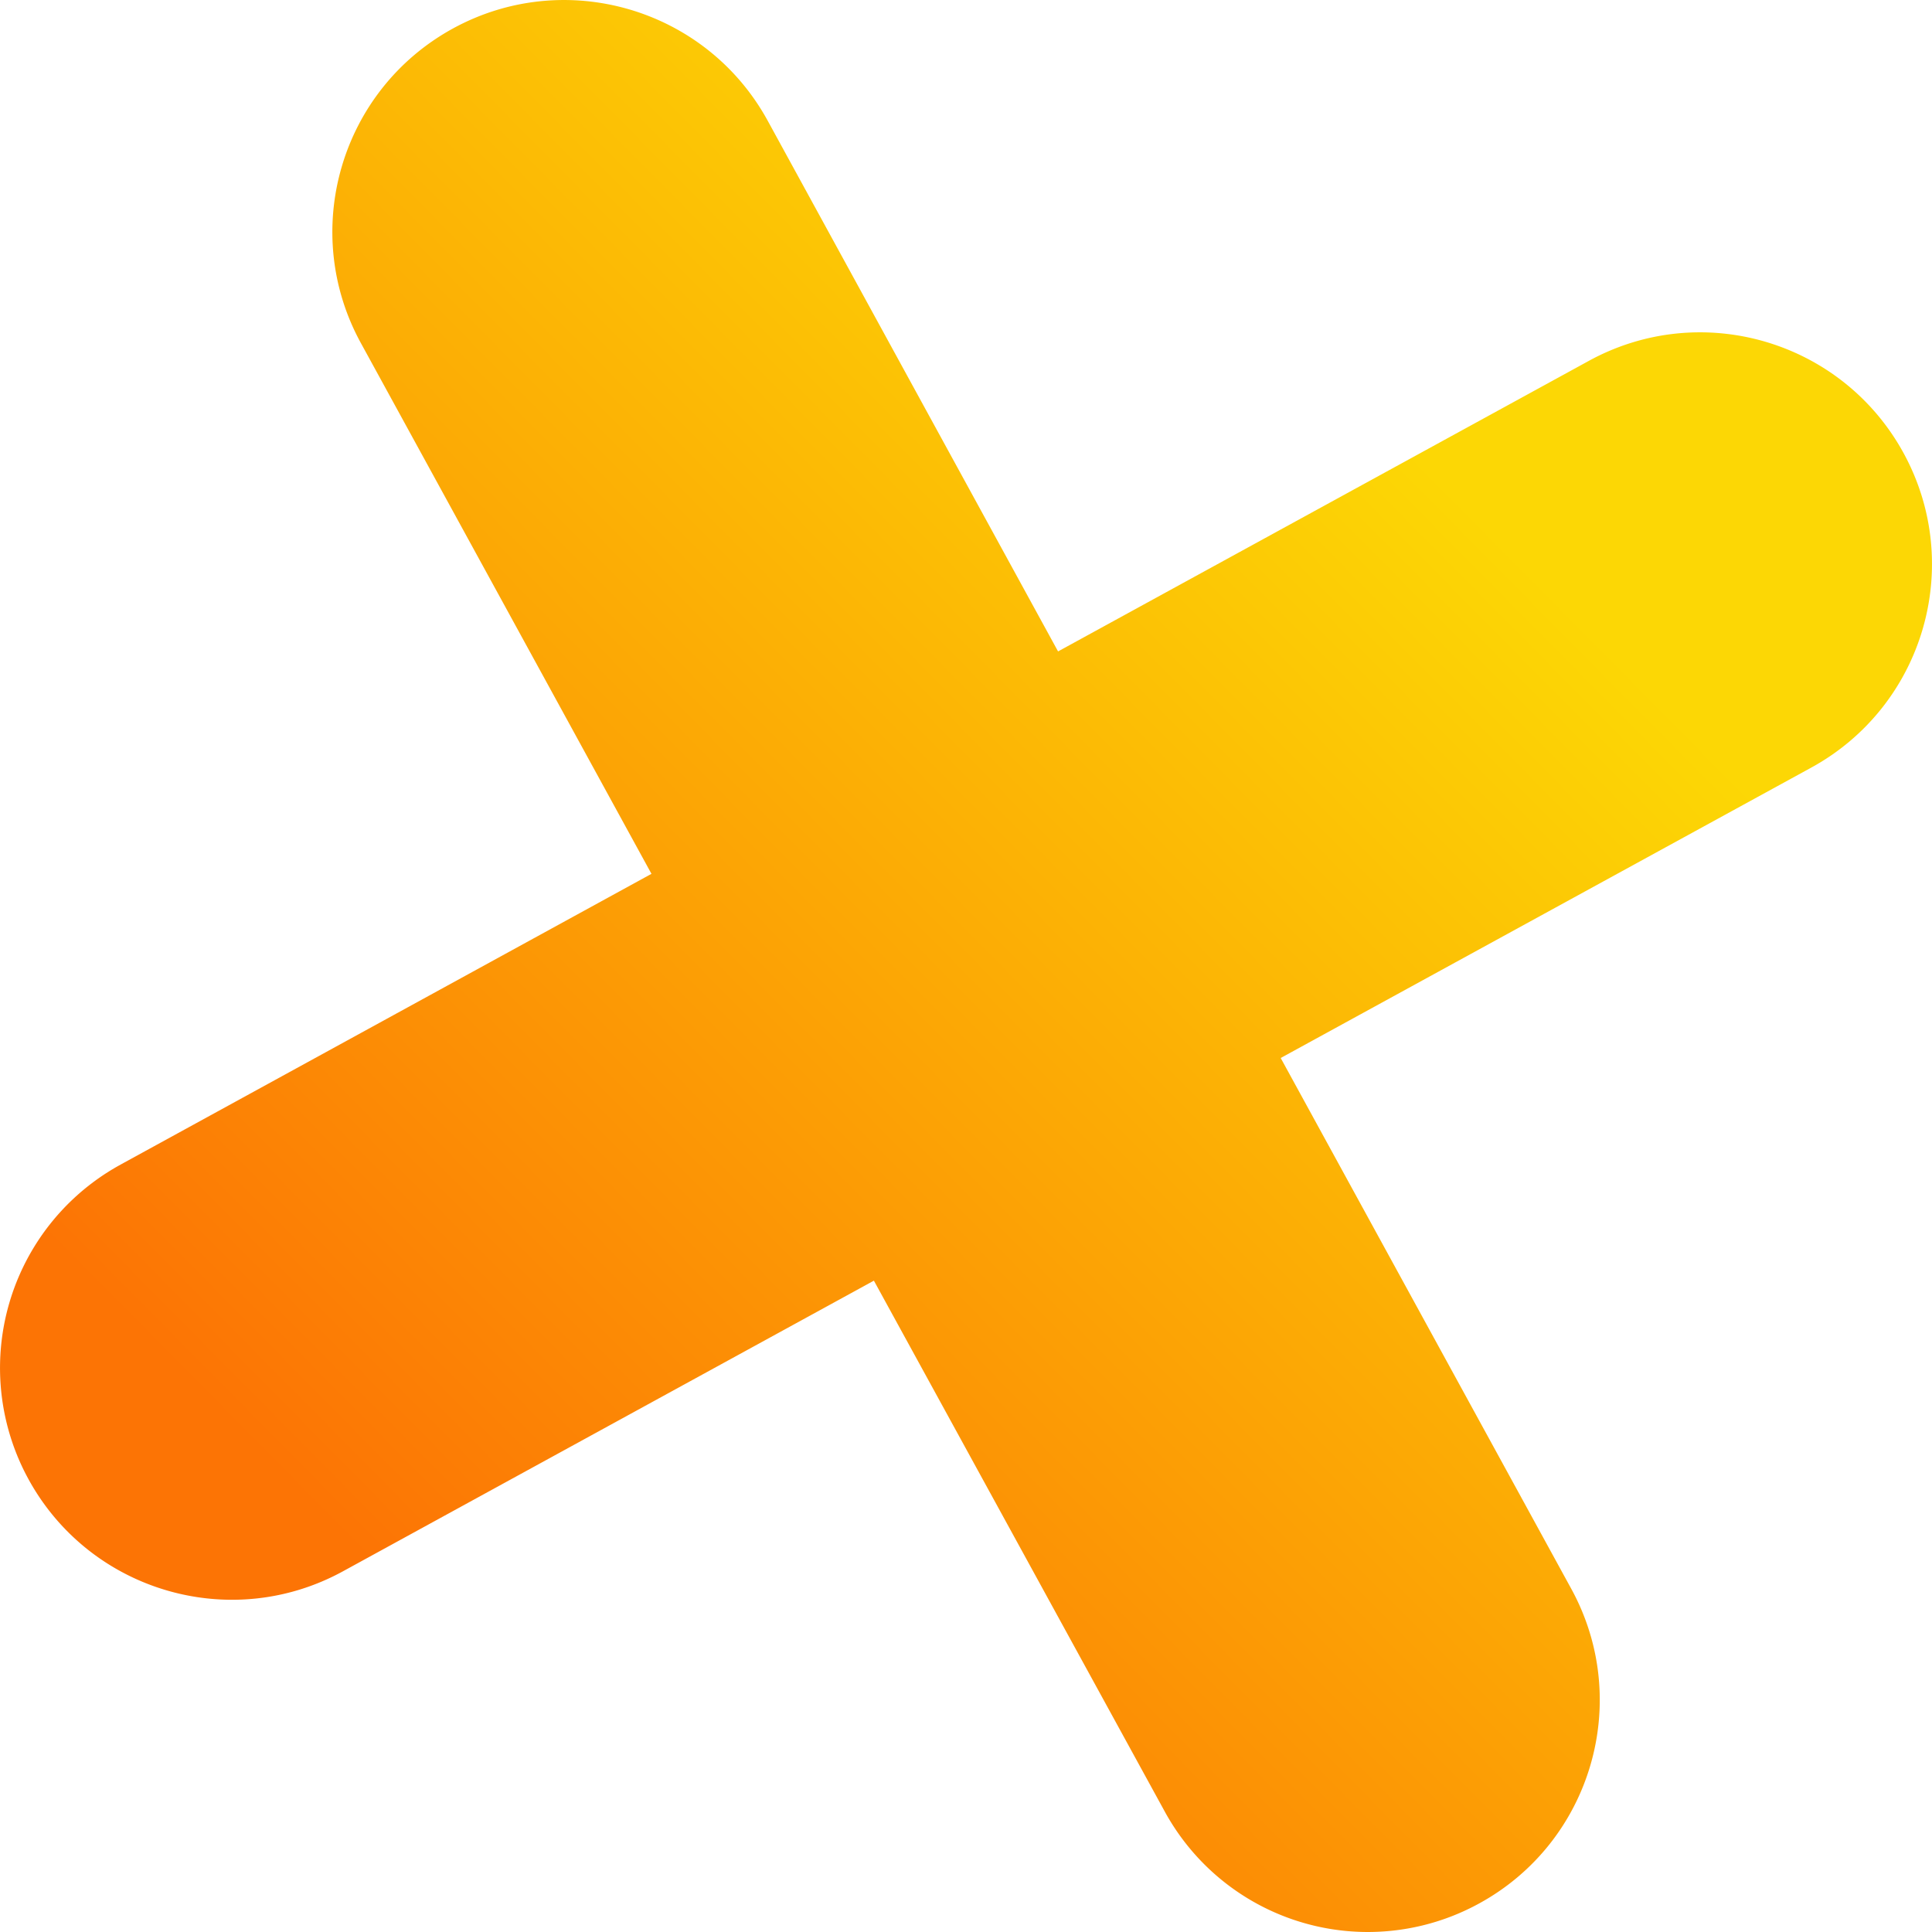
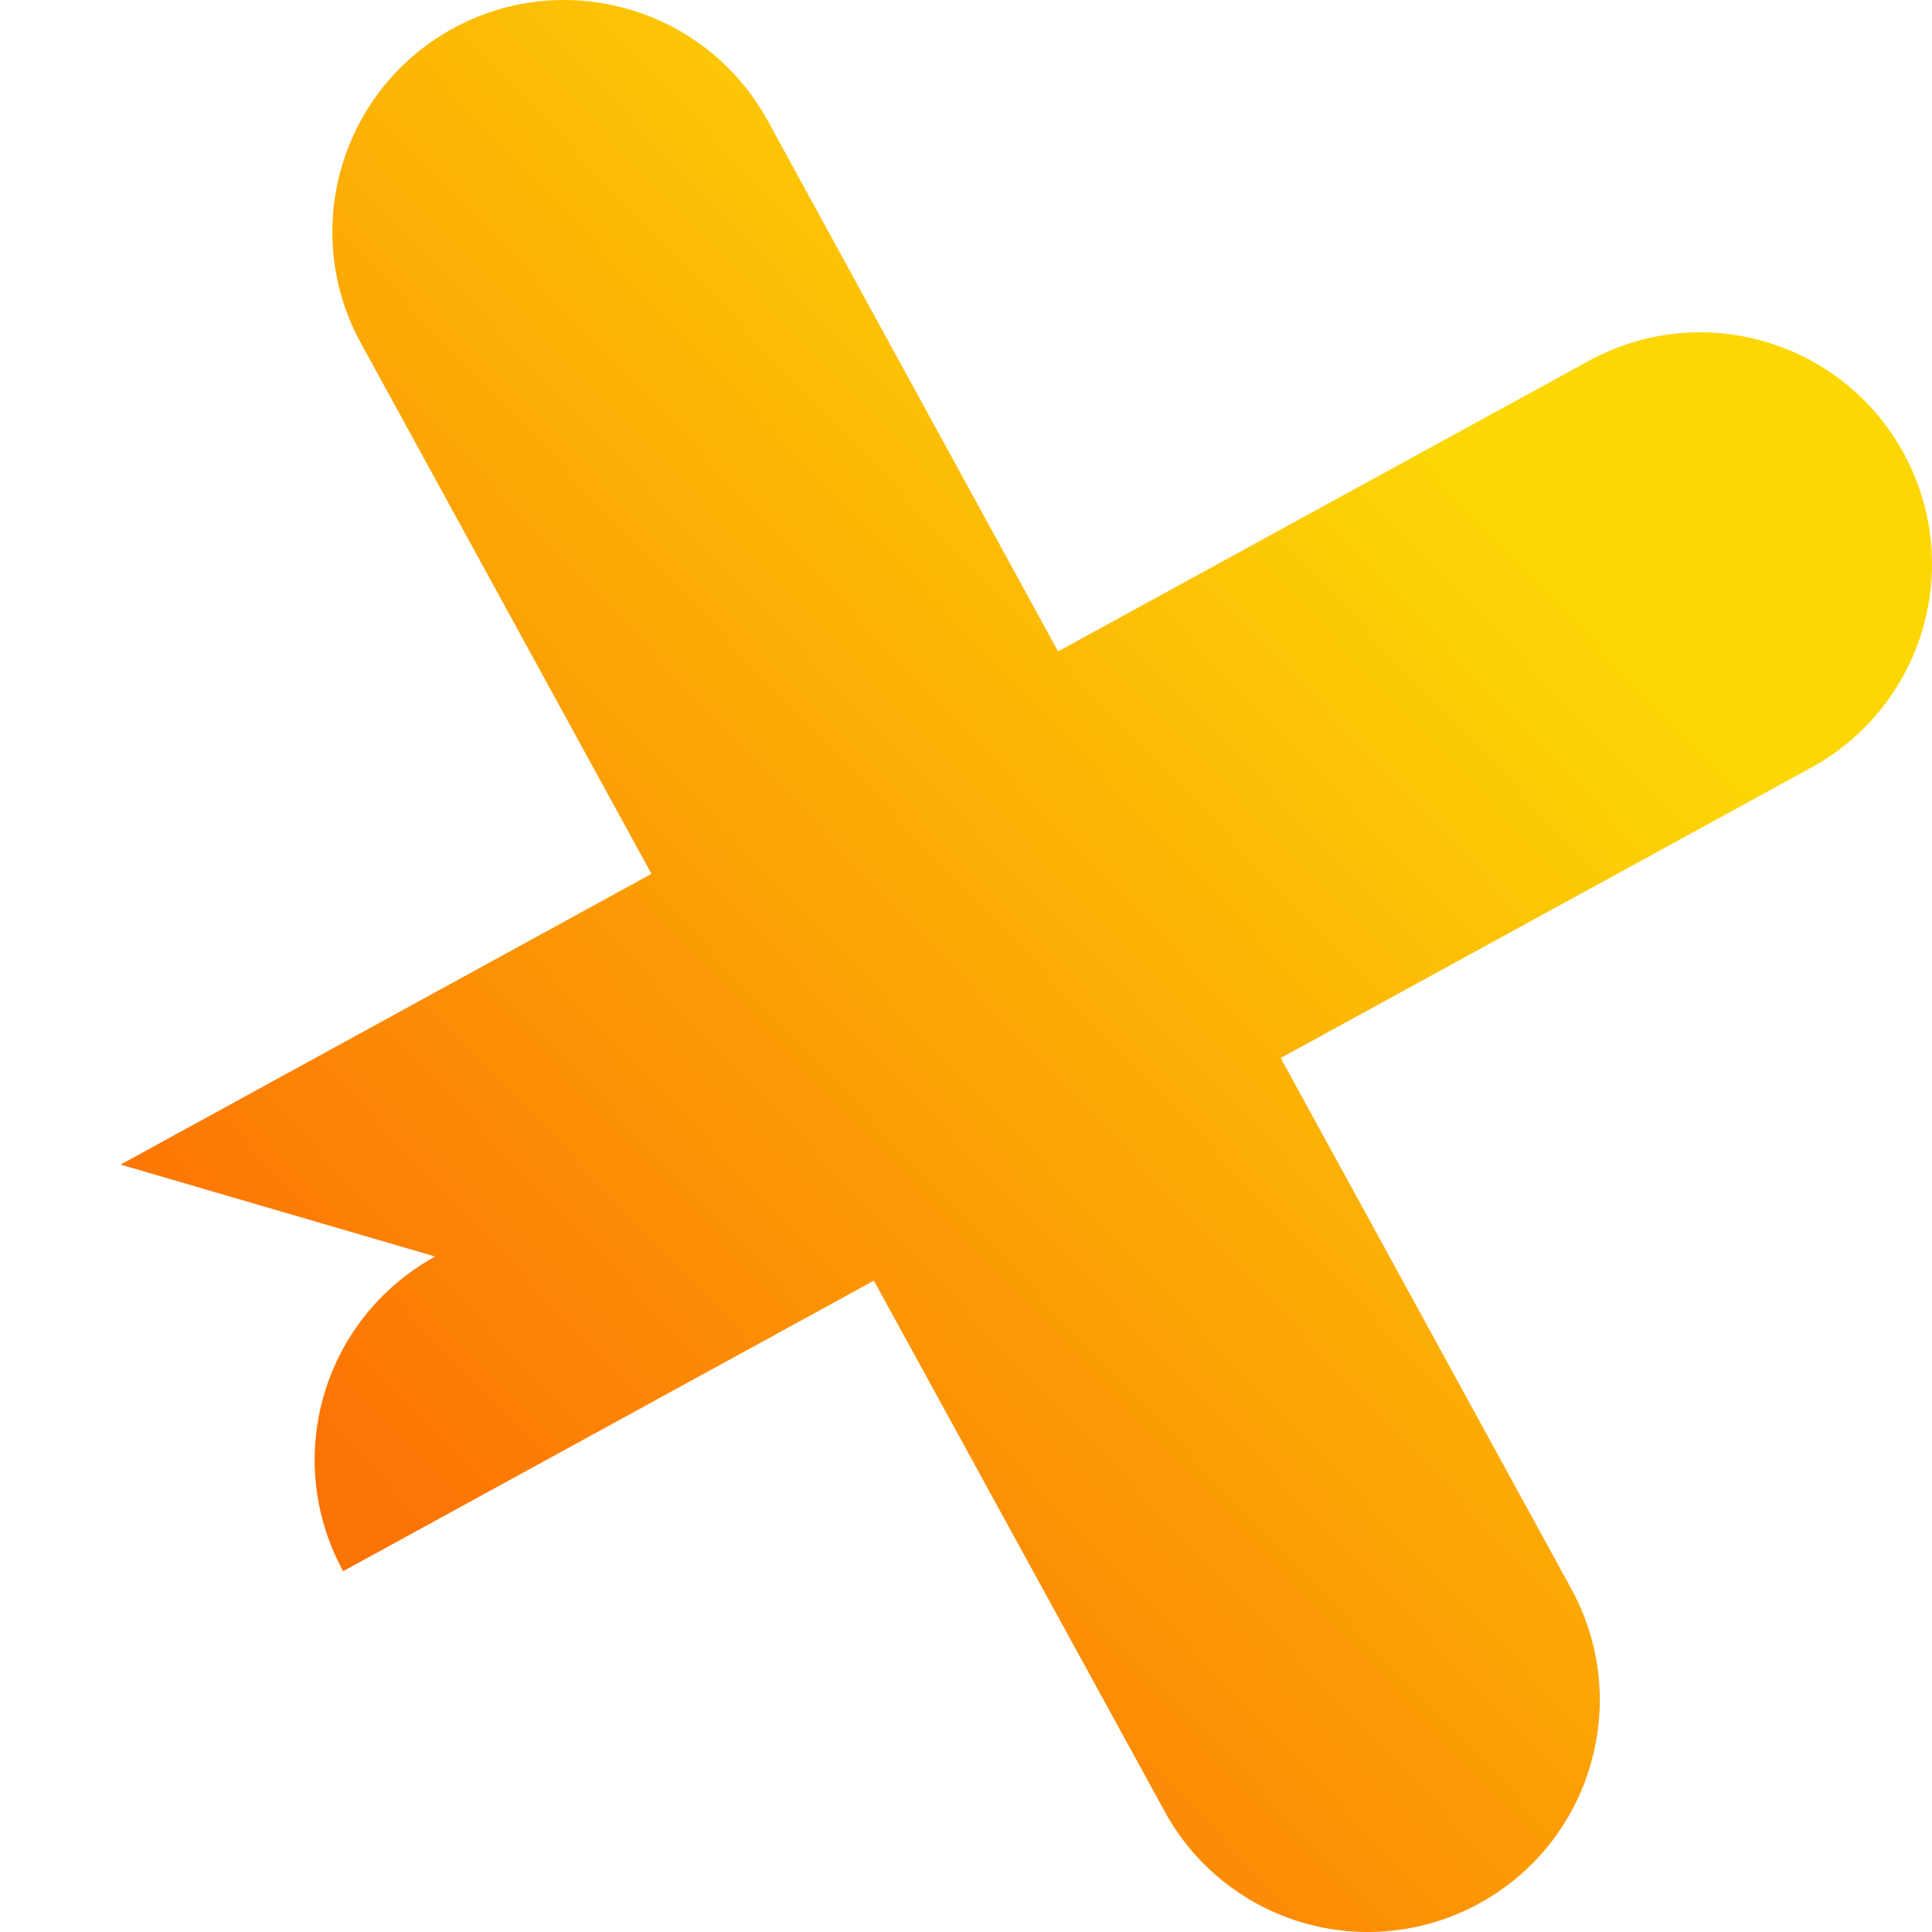
<svg xmlns="http://www.w3.org/2000/svg" width="330.584" height="330.59" viewBox="1037.5 1986.721 82.646 82.647">
-   <path d="m197.324 428.414 22.71-12.438-12.428-22.7c-2.634-4.8-.872-10.83 3.94-13.464 4.8-2.623 10.822-.861 13.456 3.94l12.425 22.71 22.71-12.432c4.804-2.627 10.819-.865 13.453 3.936 2.634 4.811.866 10.83-3.939 13.464l-22.7 12.424 12.428 22.703c2.635 4.811.862 10.84-3.939 13.464a9.899 9.899 0 0 1-13.453-3.94l-12.438-22.702-22.703 12.428c-4.798 2.634-10.827.872-13.46-3.932a9.913 9.913 0 0 1 3.938-13.46Z" fill-rule="evenodd" fill="url(&quot;#a&quot;)" transform="translate(845.334 1608.125)" data-name="Path 95" />
+   <path d="m197.324 428.414 22.71-12.438-12.428-22.7c-2.634-4.8-.872-10.83 3.94-13.464 4.8-2.623 10.822-.861 13.456 3.94l12.425 22.71 22.71-12.432c4.804-2.627 10.819-.865 13.453 3.936 2.634 4.811.866 10.83-3.939 13.464l-22.7 12.424 12.428 22.703c2.635 4.811.862 10.84-3.939 13.464a9.899 9.899 0 0 1-13.453-3.94l-12.438-22.702-22.703 12.428a9.913 9.913 0 0 1 3.938-13.46Z" fill-rule="evenodd" fill="url(&quot;#a&quot;)" transform="translate(845.334 1608.125)" data-name="Path 95" />
  <defs>
    <linearGradient x1=".743" y1=".26" x2=".183" y2=".814" id="a">
      <stop stop-color="#fcd705" offset=".005" />
      <stop stop-color="#fc7405" offset="1" />
    </linearGradient>
  </defs>
</svg>